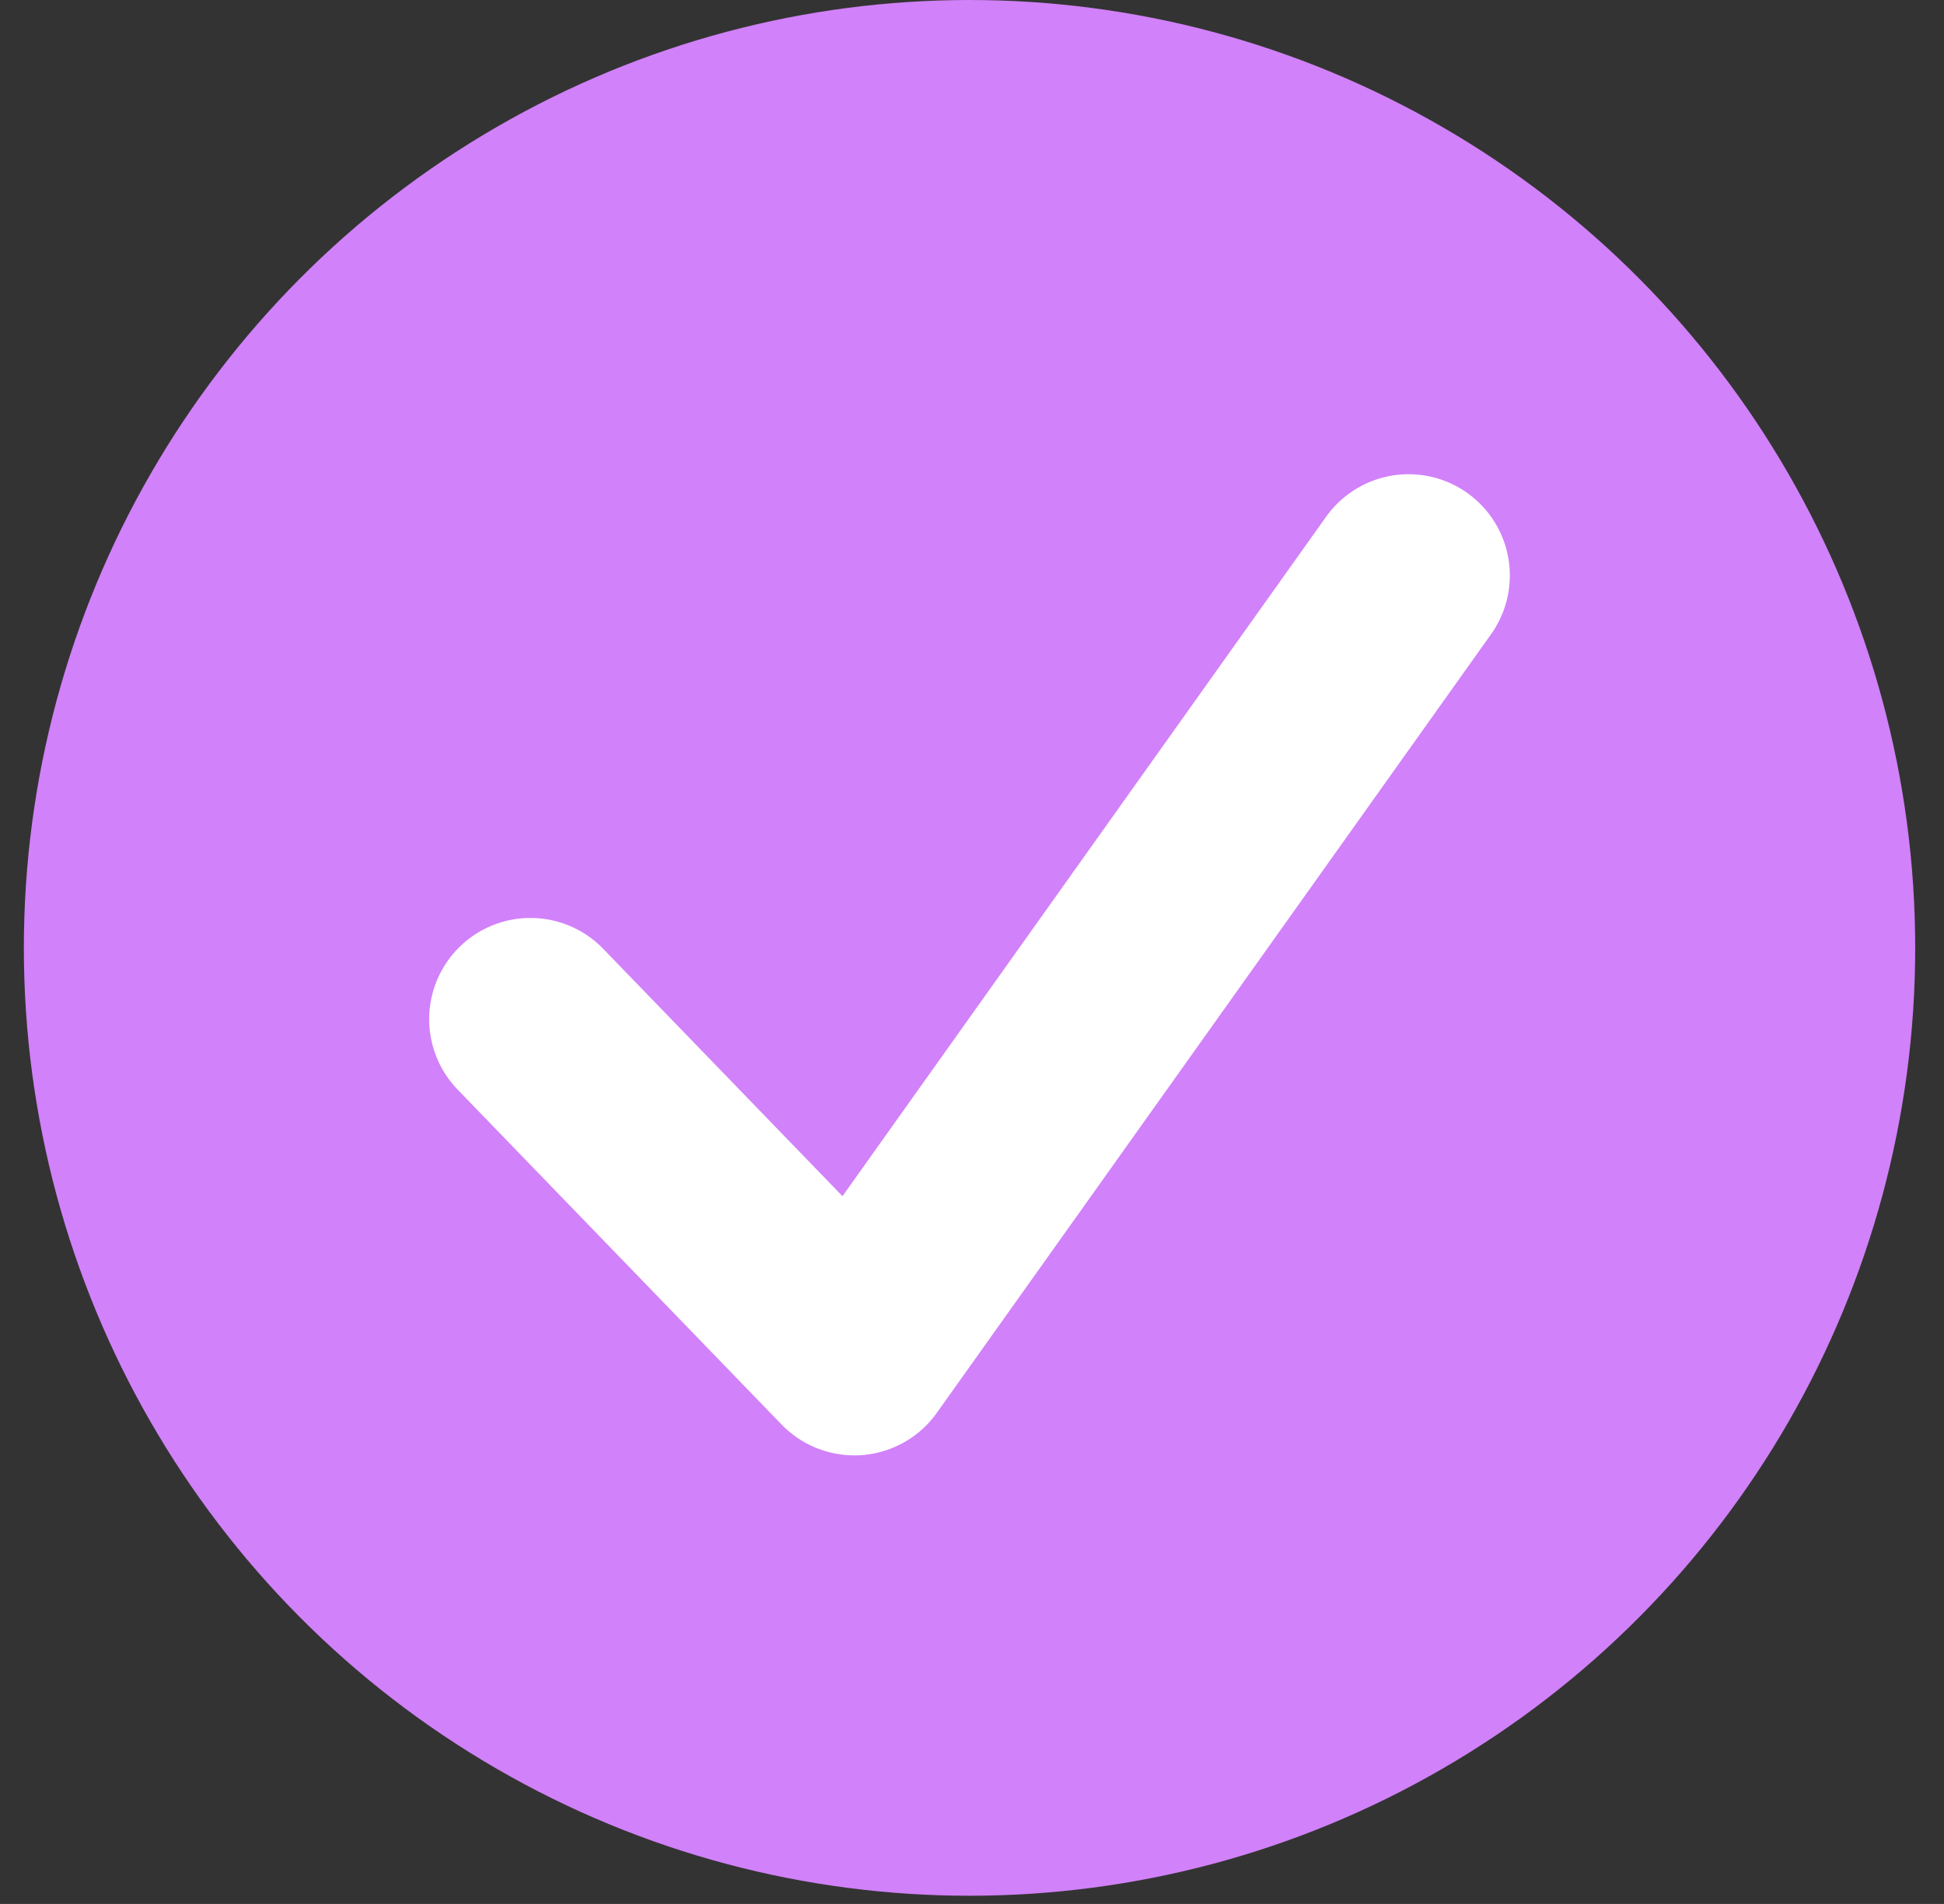
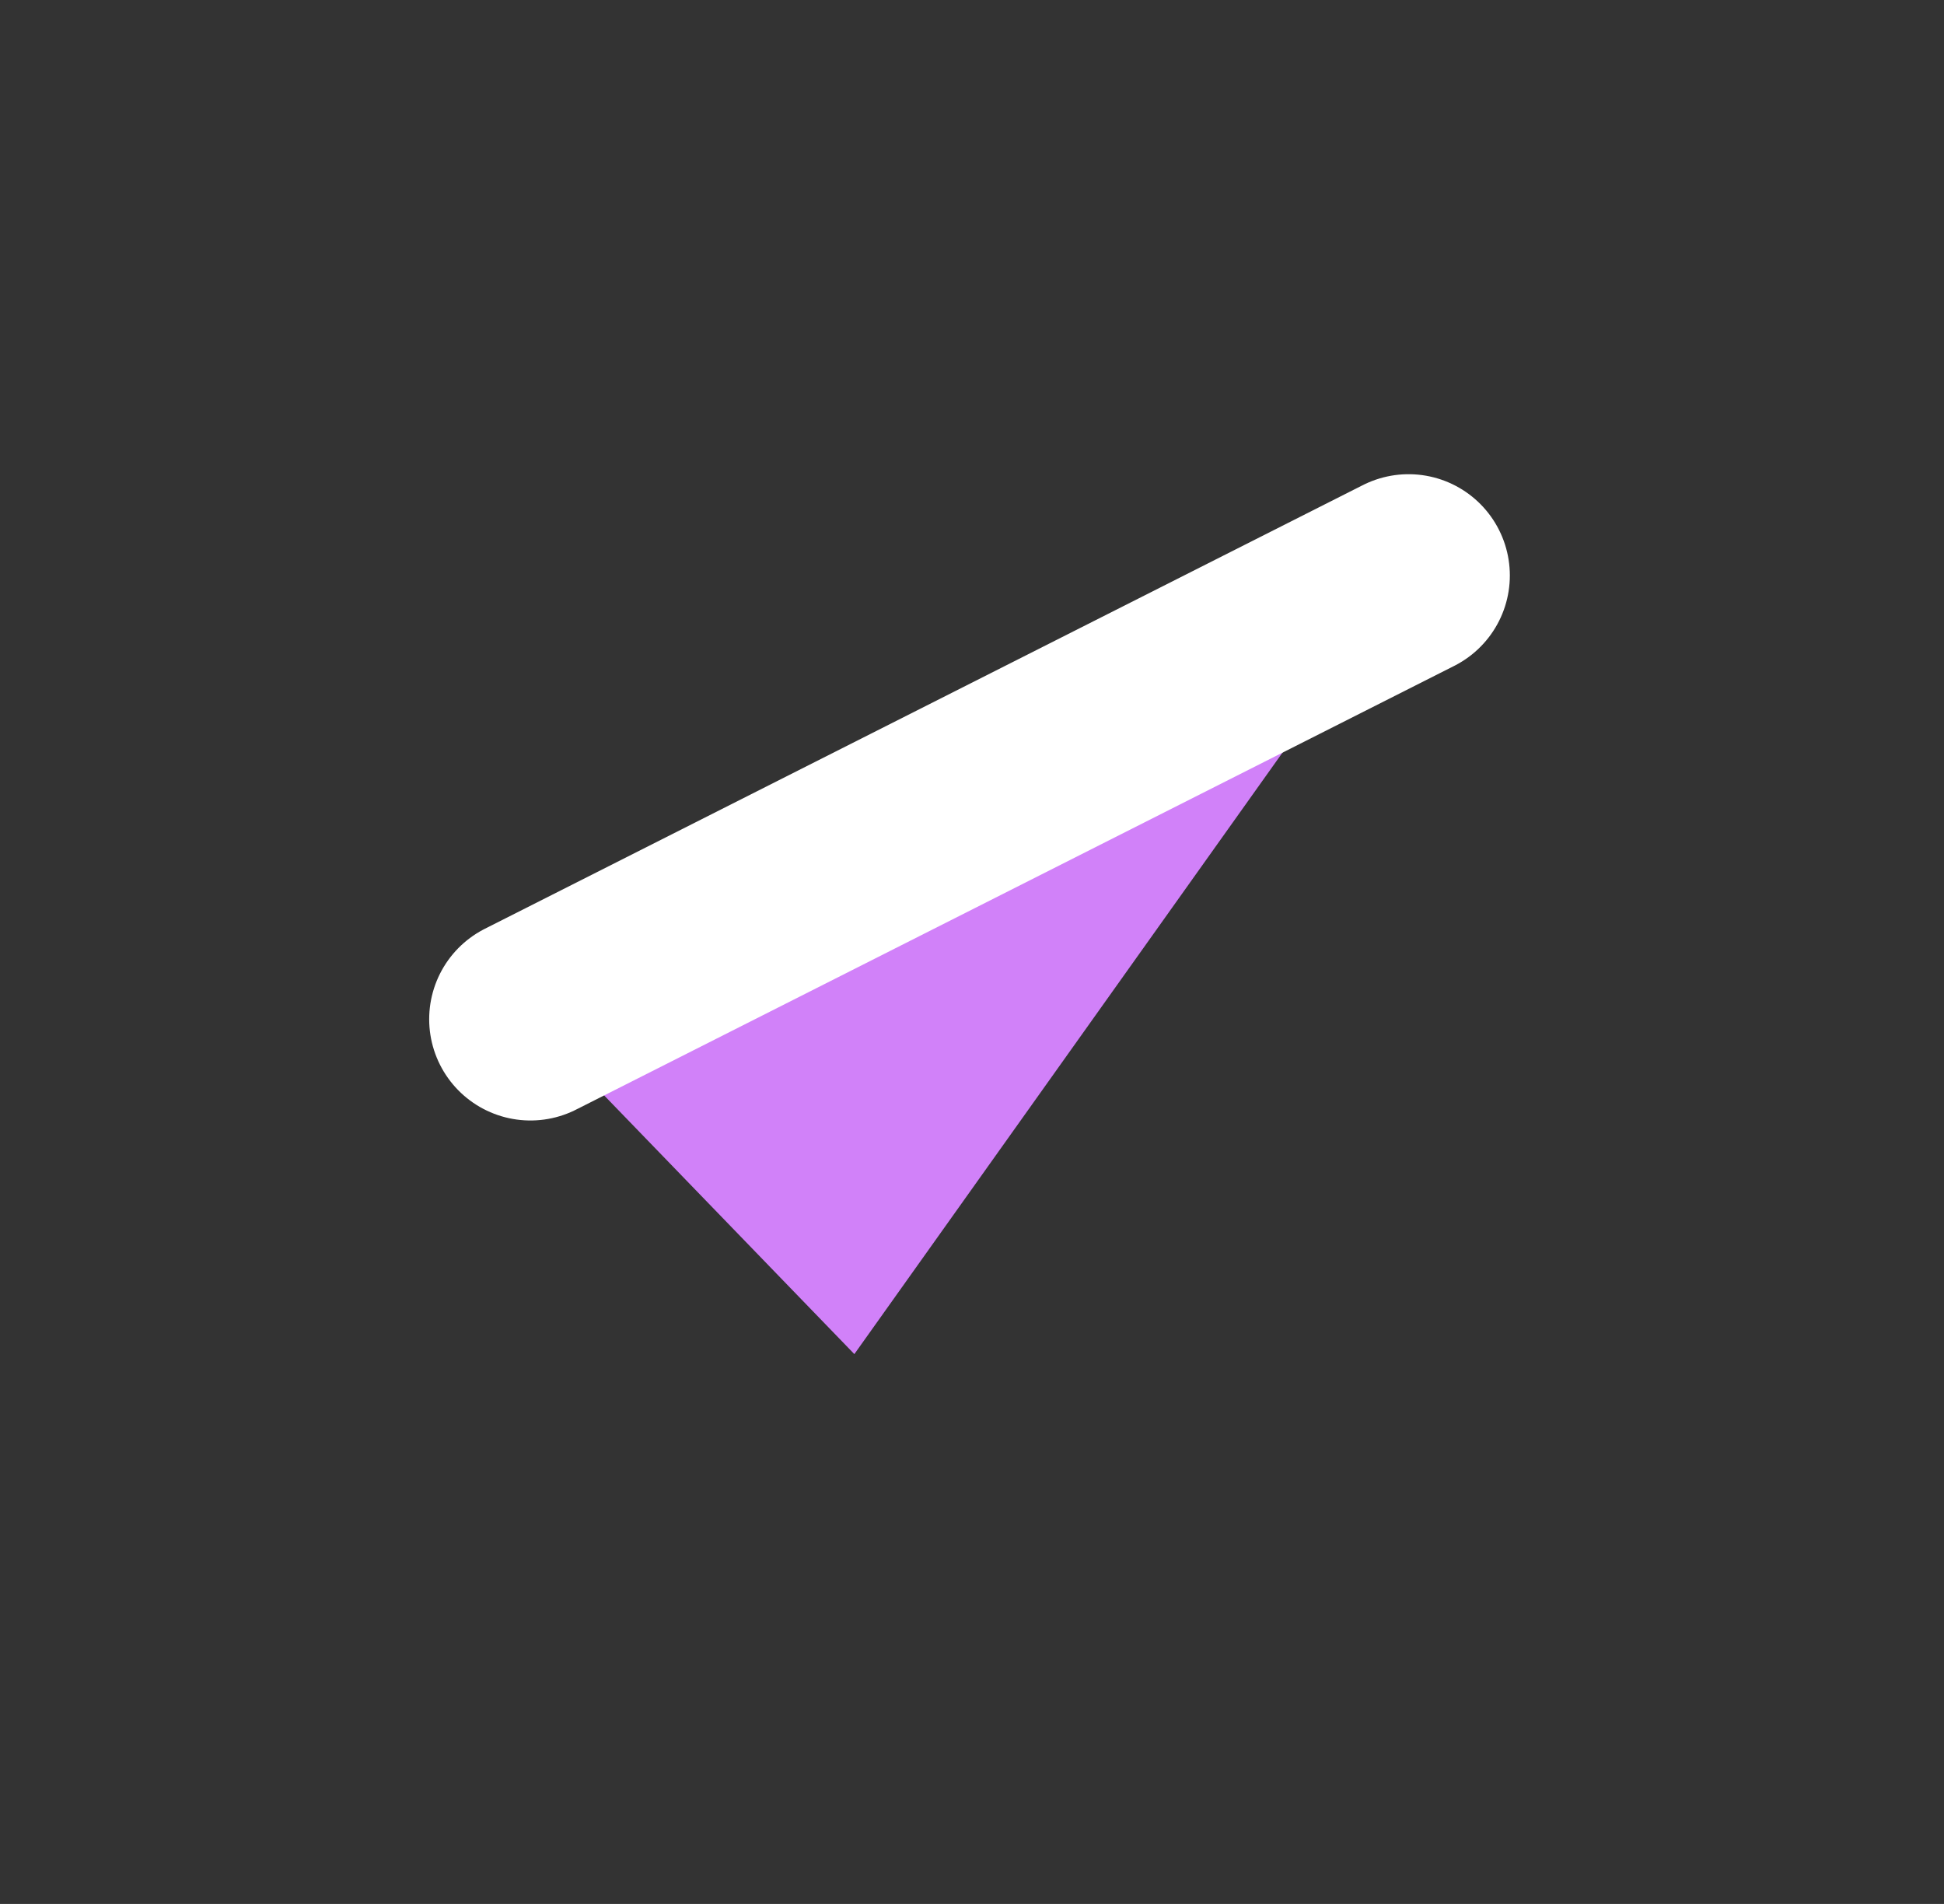
<svg xmlns="http://www.w3.org/2000/svg" width="48" height="47" viewBox="0 0 48 47" fill="none">
  <rect x="0" y="0" width="48" height="47" fill="#333333" stroke="none" />
-   <ellipse cx="23.939" cy="23.399" rx="23.35" ry="23.399" fill="#D181F9" />
  <path d="M13.097 25.16L21.095 33.427L34.78 14.206" fill="#D181F9" />
-   <path d="M13.097 25.16L21.095 33.427L34.78 14.206" stroke="white" stroke-width="5" stroke-linecap="round" stroke-linejoin="round" />
+   <path d="M13.097 25.16L34.78 14.206" stroke="white" stroke-width="5" stroke-linecap="round" stroke-linejoin="round" />
</svg>